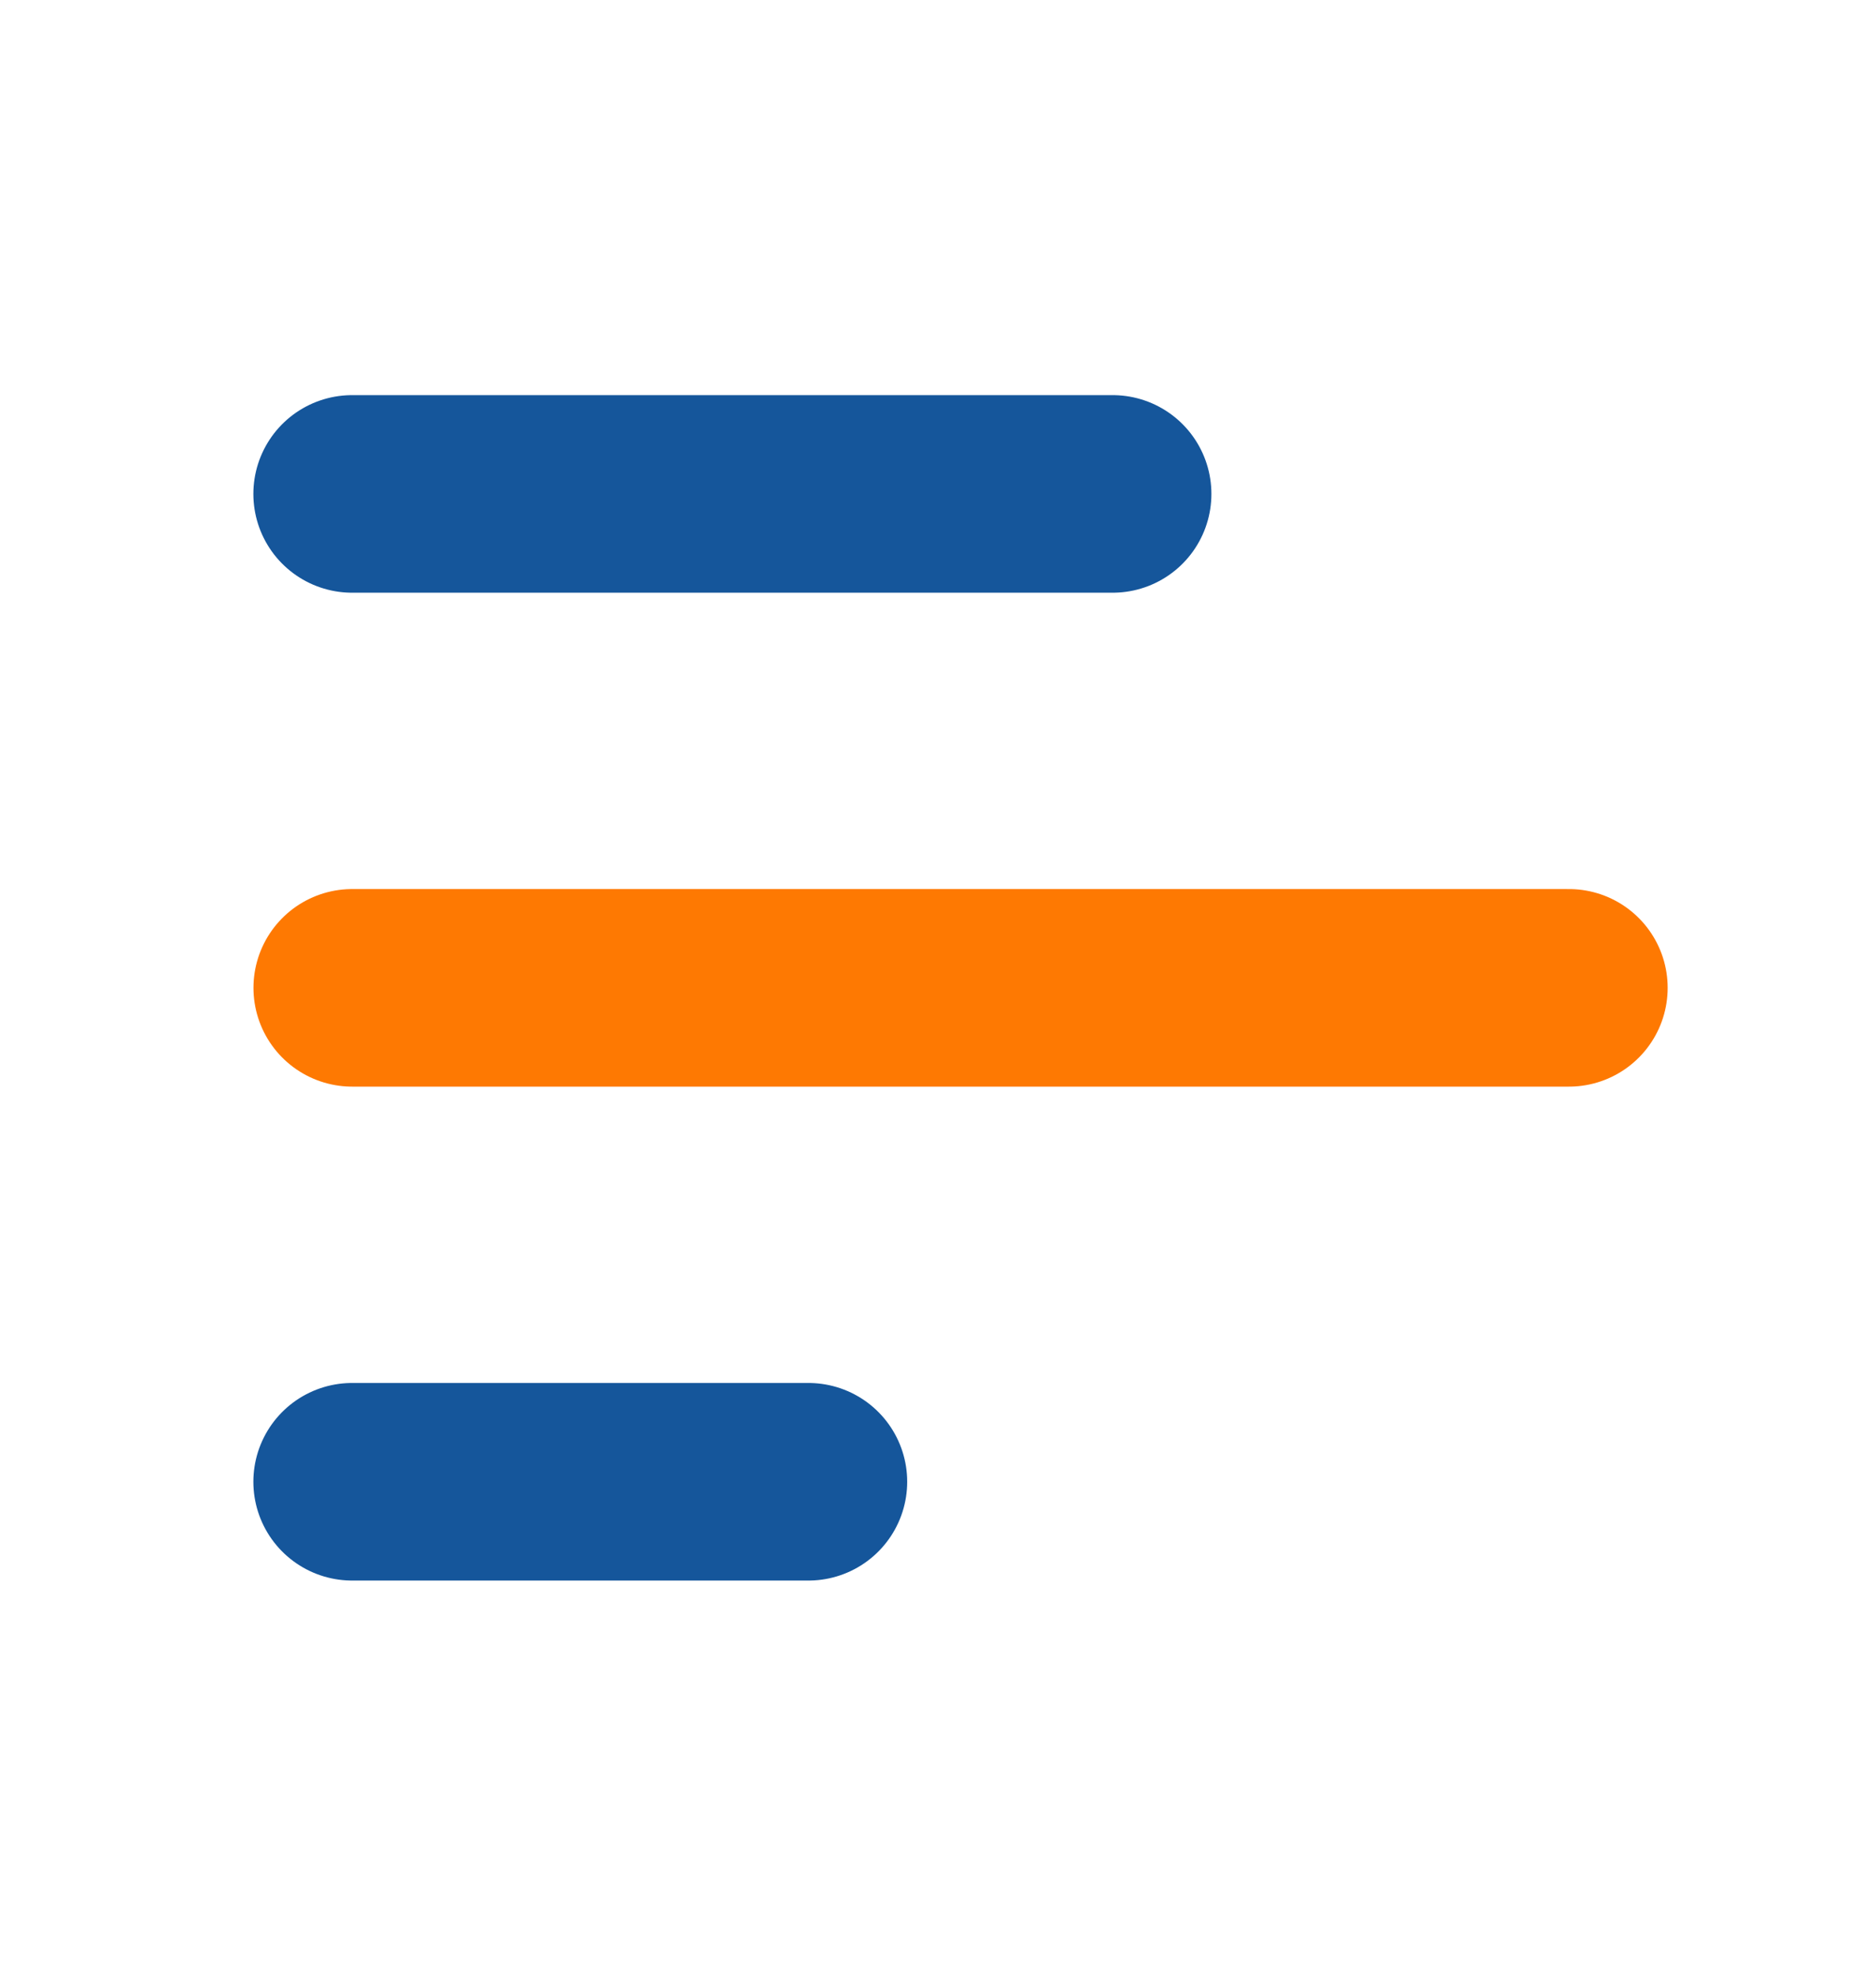
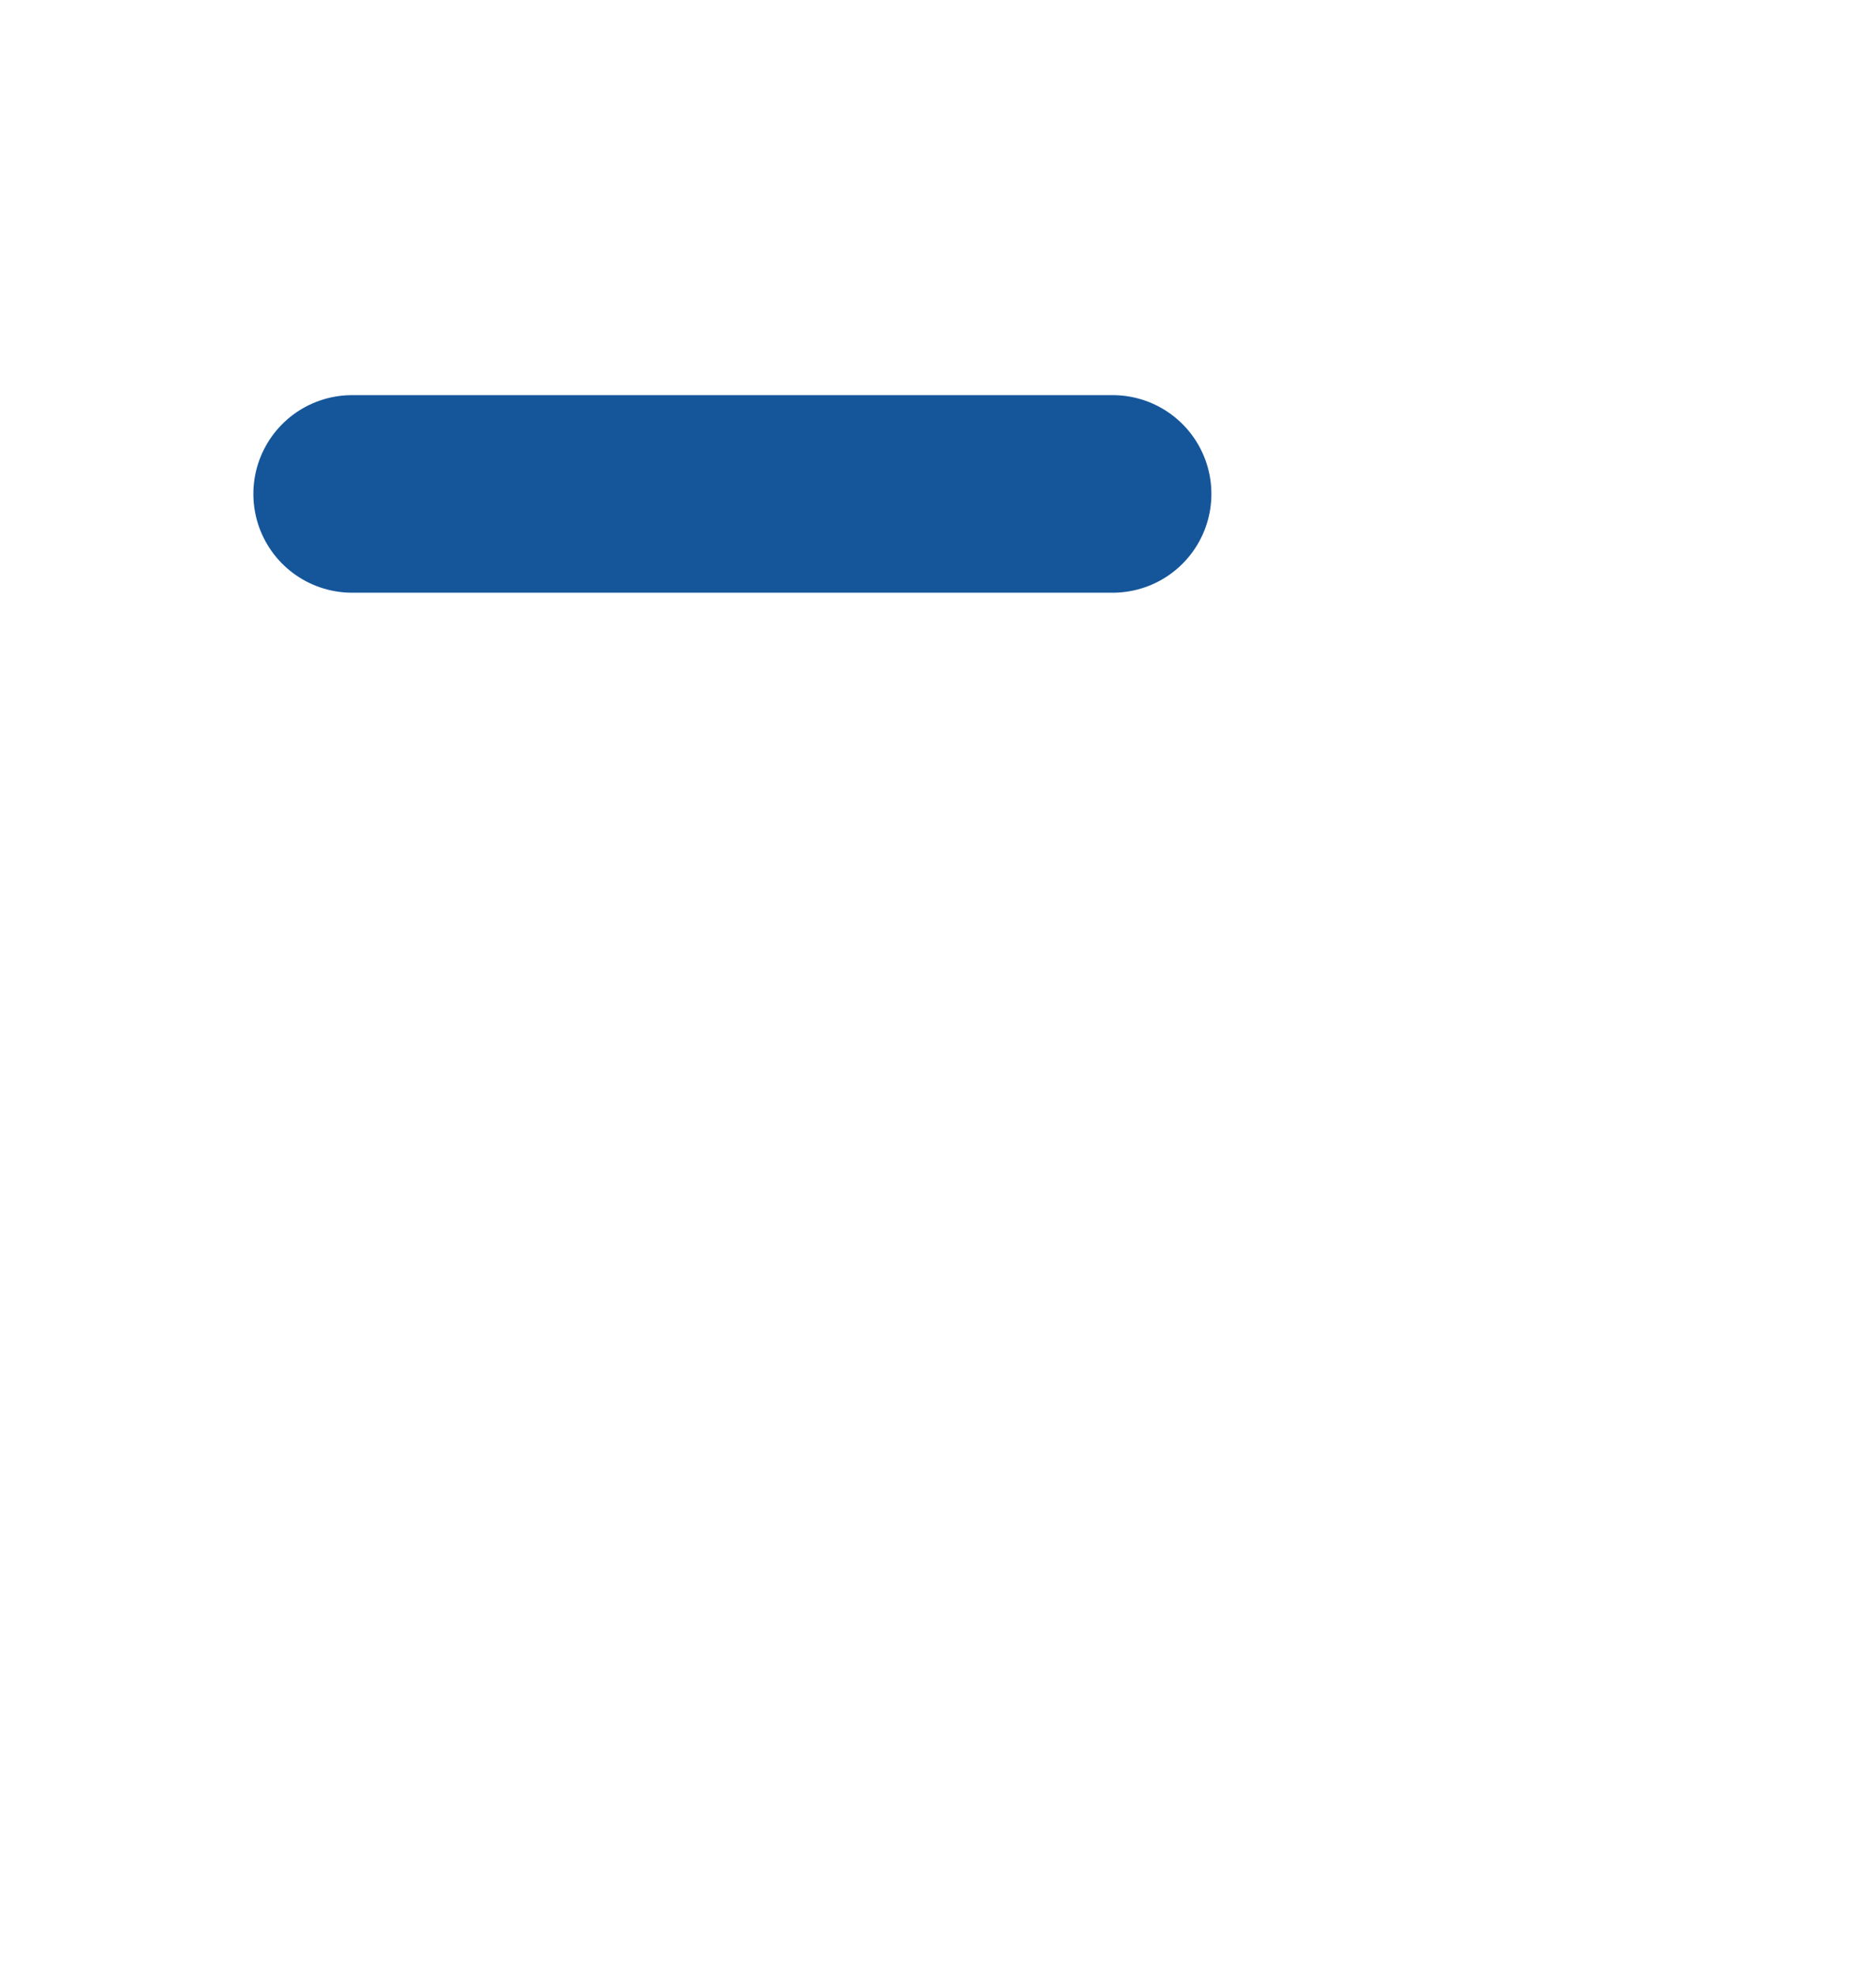
<svg xmlns="http://www.w3.org/2000/svg" width="19" height="20" viewBox="0 0 19 20" fill="none">
  <g id="bar-chart-2">
    <path id="Vector" d="M3.566 5L11.269 5" stroke="#15569B" stroke-width="2" stroke-linecap="round" stroke-linejoin="round" />
-     <path id="Vector_2" d="M3.567 10H15.89" stroke="#FE7902" stroke-width="2" stroke-linecap="round" stroke-linejoin="round" />
-     <path id="Vector_3" d="M3.566 15H8.188" stroke="#15569B" stroke-width="2" stroke-linecap="round" stroke-linejoin="round" />
  </g>
</svg>